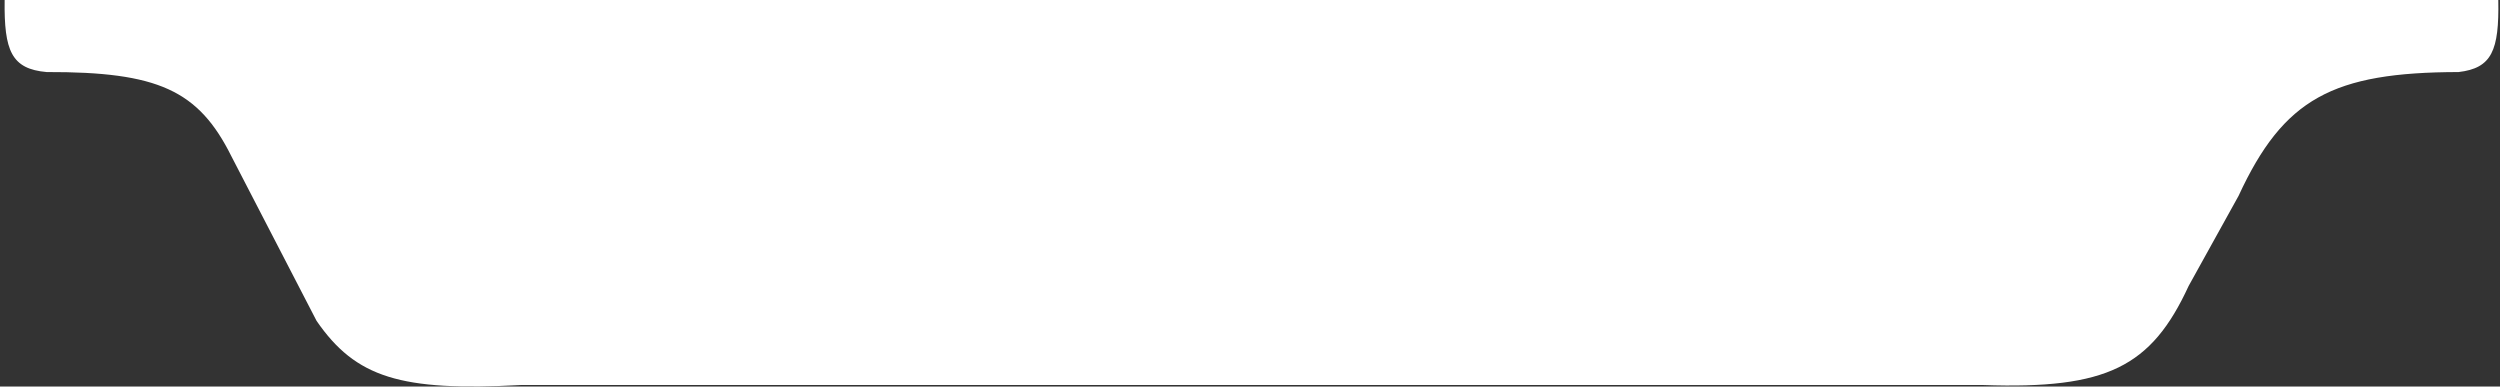
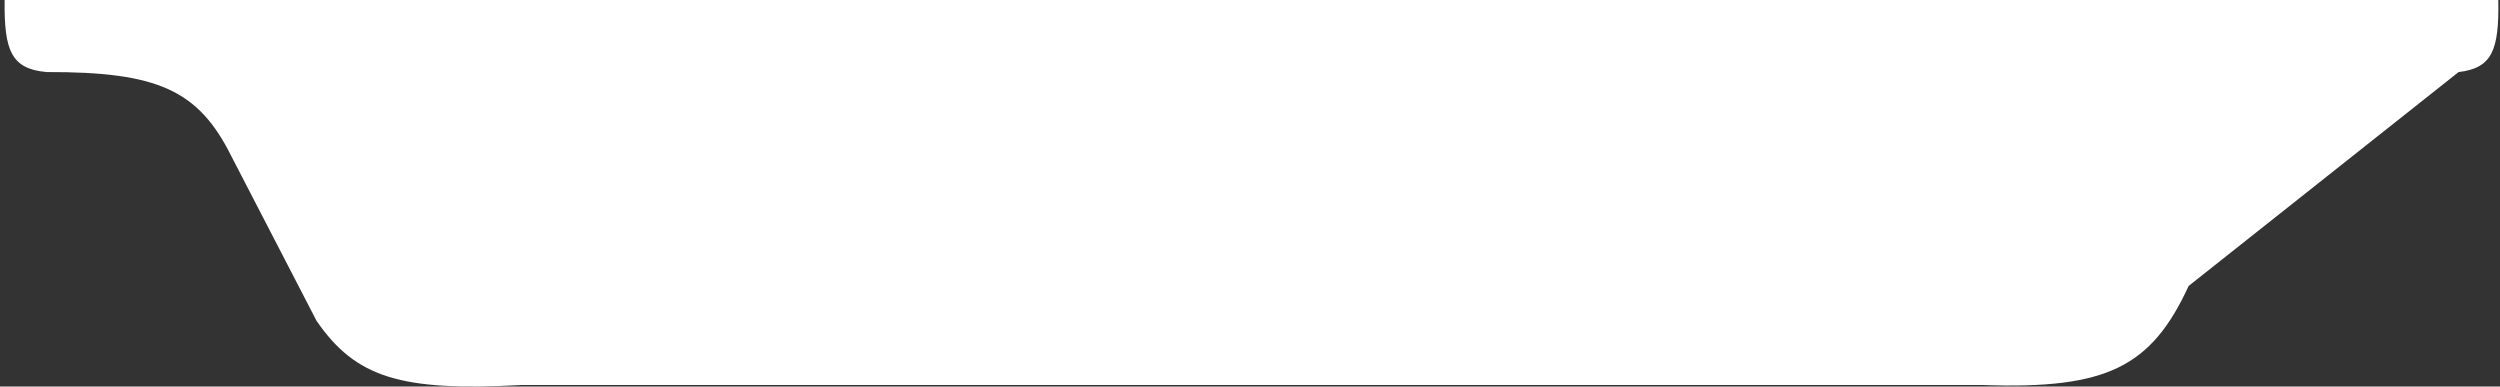
<svg xmlns="http://www.w3.org/2000/svg" width="401" height="62" viewBox="0 0 401 62" fill="none">
  <rect x="0" y="0" width="401" height="62" fill="#333333" stroke="none" />
-   <path d="M7.477 11.557C1.839 11.058 0.638 8.163 0.745 -0L400.726 -0C400.877 8.121 399.689 10.933 394.359 11.557C374.169 11.599 366.295 15.779 359.063 31.421L351.058 45.867C345.065 58.87 337.949 62.446 318.127 61.758L83.527 61.758C64.293 62.798 57.059 60.58 50.778 51.465L37.133 25.101C31.839 14.458 25.344 11.509 7.477 11.557Z" fill="white" />
+   <path d="M7.477 11.557C1.839 11.058 0.638 8.163 0.745 -0L400.726 -0C400.877 8.121 399.689 10.933 394.359 11.557L351.058 45.867C345.065 58.87 337.949 62.446 318.127 61.758L83.527 61.758C64.293 62.798 57.059 60.58 50.778 51.465L37.133 25.101C31.839 14.458 25.344 11.509 7.477 11.557Z" fill="white" />
</svg>